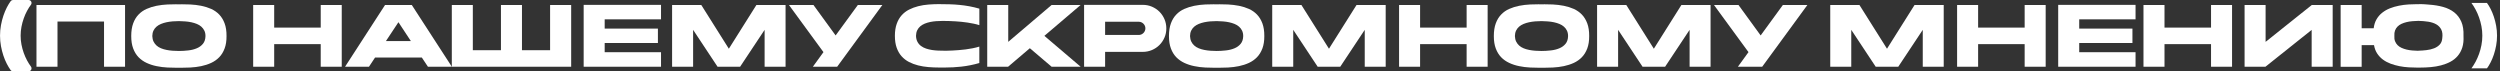
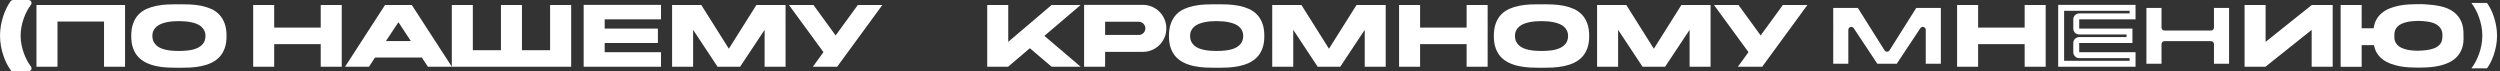
<svg xmlns="http://www.w3.org/2000/svg" id="_Слой_2" data-name="Слой 2" viewBox="0 0 844.49 24.09">
  <rect x="0" y="0" width="844.49" height="24.09" fill="#333333" stroke="none" />
  <defs>
    <style> .cls-1, .cls-2 { fill: #fff; } .cls-2 { stroke: #fff; stroke-linecap: round; stroke-linejoin: round; stroke-width: 2px; } </style>
  </defs>
  <g id="_3_слайд" data-name="3 слайд">
    <g>
      <path class="cls-2" d="M9.65,1c-.49.65-.95,1.39-1.4,2.22-.45.82-.84,1.71-1.17,2.66-.34.95-.61,1.94-.81,2.98-.2,1.04-.3,2.1-.3,3.19s.1,2.14.3,3.19c.2,1.04.47,2.04.81,2.98.34.94.73,1.83,1.17,2.65.44.83.91,1.56,1.4,2.22h-5.25c-.4-.56-.81-1.23-1.22-2.02-.41-.79-.77-1.66-1.09-2.62s-.58-1.98-.78-3.06c-.2-1.09-.3-2.2-.3-3.34s.1-2.27.3-3.35c.2-1.09.46-2.11.78-3.06s.69-1.83,1.09-2.62c.41-.79.82-1.47,1.22-2.01h5.25Z" />
      <g>
        <path class="cls-1" d="M36.14,21.54V7.27c0-.55-.45-1-1-1h-15.72c-.55,0-1,.45-1,1v14.27h-5.1V2.68h27.92v18.86h-5.1Z" />
        <path class="cls-1" d="M40.24,3.68v16.86h-3.1V7.27c0-1.1-.9-2-2-2h-15.72c-1.1,0-2,.9-2,2v13.27h-3.1V3.68h25.92M42.24,1.68H12.32v20.86h7.1V7.27h15.72v15.27h7.1V1.68h0Z" />
      </g>
      <g>
        <path class="cls-1" d="M60.45,21.88c-.36,0-.69,0-1.01,0-.91,0-1.84-.02-2.78-.07-1.24-.06-2.45-.22-3.57-.45-1.11-.23-2.16-.58-3.13-1.02-.92-.43-1.74-1-2.43-1.71-.68-.69-1.22-1.57-1.6-2.61-.4-1.06-.6-2.35-.6-3.85s.2-2.87.6-3.94c.39-1.05.93-1.93,1.6-2.63.68-.71,1.49-1.27,2.41-1.68.96-.43,2.02-.76,3.14-.98,1.14-.23,2.34-.37,3.58-.43.91-.04,1.81-.06,2.7-.06.36,0,.71,0,1.06,0,.39,0,.75,0,1.11,0,.9,0,1.8.02,2.7.06,1.23.06,2.43.2,3.57.43,1.12.22,2.17.55,3.14.98.92.41,1.73.97,2.41,1.67.67.7,1.21,1.59,1.61,2.64.4,1.07.6,2.39.59,3.93.01,1.51-.19,2.8-.58,3.85-.39,1.04-.93,1.92-1.61,2.61-.68.7-1.5,1.28-2.42,1.7-.97.45-2.03.79-3.14,1.02-1.13.24-2.33.39-3.57.45-.93.05-1.87.07-2.78.07-.33,0-.66,0-.98,0ZM60.24,18.21c.06.01.13.02.19.02s.13,0,.2-.02c1.03,0,2.07-.07,3.1-.19,1.15-.13,2.21-.4,3.14-.79,1-.42,1.84-1.03,2.48-1.81.68-.83,1.04-1.92,1.07-3.22,0-.87-.16-1.64-.48-2.29-.31-.64-.74-1.2-1.26-1.66-.51-.44-1.11-.81-1.79-1.09-.64-.26-1.32-.47-2.04-.62-.71-.15-1.45-.26-2.21-.31-.74-.05-1.47-.09-2.19-.1h0c-.75,0-1.49.03-2.22.09-.75.06-1.49.17-2.19.32-.71.15-1.39.36-2.03.62-.68.28-1.29.65-1.8,1.09-.54.46-.96,1.02-1.27,1.67-.31.65-.48,1.41-.49,2.25.03.9.2,1.66.52,2.31.31.65.74,1.21,1.27,1.67.51.44,1.1.81,1.78,1.09.64.26,1.33.47,2.05.61.7.14,1.43.24,2.18.29.66.05,1.34.08,2,.08Z" />
        <path class="cls-1" d="M61.52,3.45c.88,0,1.77.02,2.65.06,1.18.06,2.34.19,3.42.41,1.05.21,2.03.52,2.94.92.81.36,1.5.84,2.09,1.45.58.6,1.05,1.37,1.39,2.3.36.95.53,2.15.52,3.6,0,1.37-.17,2.54-.52,3.48-.34.91-.81,1.68-1.39,2.27-.6.61-1.31,1.12-2.12,1.49-.91.42-1.89.74-2.93.95-1.08.23-2.23.37-3.41.43-.92.05-1.84.07-2.73.07-.32,0-.64,0-.96,0-.01,0-.02,0-.04,0s-.02,0-.04,0c-.32,0-.64,0-.96,0-.89,0-1.81-.02-2.73-.07-1.19-.06-2.34-.21-3.42-.43-1.04-.22-2.02-.54-2.91-.95-.81-.38-1.53-.88-2.13-1.5-.58-.59-1.04-1.35-1.38-2.26-.35-.94-.53-2.12-.53-3.5s.18-2.64.53-3.6c.34-.92.81-1.69,1.39-2.28.6-.62,1.29-1.1,2.1-1.46.9-.4,1.88-.71,2.92-.92,1.09-.22,2.24-.35,3.43-.41.89-.04,1.78-.06,2.65-.06.35,0,.7,0,1.05,0,.01,0,.02,0,.04,0s.02,0,.04,0c.35,0,.7,0,1.05,0M60.15,19.21c.09.01.19.02.28.02s.19,0,.28-.02c1.04-.01,2.09-.08,3.13-.2,1.24-.15,2.39-.44,3.41-.86,1.16-.48,2.12-1.19,2.87-2.1.83-1.01,1.26-2.3,1.3-3.87,0-1.01-.2-1.92-.59-2.71-.37-.76-.88-1.42-1.5-1.97-.59-.52-1.29-.94-2.08-1.27-.69-.28-1.43-.51-2.21-.67-.75-.16-1.54-.27-2.34-.33-.76-.06-1.52-.09-2.27-.1-.76,0-1.53.03-2.29.1-.79.06-1.58.18-2.32.34-.76.17-1.5.39-2.2.67-.78.32-1.48.74-2.07,1.25-.64.55-1.15,1.23-1.52,2-.37.78-.57,1.68-.59,2.66,0,.03,0,.07,0,.1.03.99.24,1.89.62,2.66.37.77.88,1.44,1.51,1.99.59.51,1.28.94,2.06,1.26.7.29,1.45.51,2.23.66.74.15,1.51.25,2.3.31.66.05,1.33.08,1.99.08M61.52,1.45c-.36,0-.73,0-1.09.01-.36,0-.72-.01-1.08-.01-.91,0-1.82.02-2.74.06-1.29.06-2.54.21-3.73.45-1.19.24-2.31.59-3.35,1.05s-1.95,1.09-2.72,1.9c-.78.8-1.39,1.79-1.82,2.98-.44,1.19-.66,2.62-.66,4.29s.22,3.03.66,4.2c.44,1.18,1.05,2.16,1.82,2.96.78.79,1.68,1.43,2.72,1.91s2.15.85,3.35,1.09c1.19.25,2.44.41,3.73.47.95.05,1.9.07,2.83.07.33,0,.66,0,.99,0,.33,0,.67,0,1,0,.94,0,1.88-.02,2.83-.07,1.29-.07,2.53-.22,3.72-.47,1.19-.25,2.31-.61,3.35-1.09,1.04-.48,1.95-1.12,2.72-1.91.77-.79,1.38-1.78,1.82-2.96.45-1.17.66-2.57.65-4.2.01-1.67-.2-3.1-.65-4.29-.44-1.19-1.05-2.18-1.82-2.98-.77-.8-1.68-1.43-2.72-1.9-1.04-.46-2.16-.81-3.35-1.05-1.19-.24-2.43-.38-3.72-.45-.92-.04-1.84-.06-2.75-.06h0ZM60.43,17.22c-.7,0-1.41-.03-2.12-.08-.71-.05-1.4-.15-2.06-.28-.66-.13-1.28-.31-1.86-.55-.58-.24-1.08-.54-1.5-.92s-.77-.83-1.02-1.35c-.26-.53-.39-1.15-.42-1.86.01-.7.14-1.31.39-1.83.25-.52.59-.97,1.02-1.34s.94-.68,1.52-.92c.58-.24,1.2-.43,1.86-.57.66-.14,1.35-.24,2.06-.3.72-.06,1.43-.09,2.13-.09.7.01,1.41.04,2.13.1.72.05,1.41.15,2.07.29.66.14,1.29.33,1.87.57.58.24,1.09.54,1.51.92s.77.82,1.02,1.34c.26.52.38,1.13.38,1.83-.02,1.08-.31,1.95-.85,2.61-.54.66-1.24,1.17-2.09,1.52-.85.36-1.81.6-2.87.72-1.06.12-2.12.19-3.18.19h0ZM60.43,17.23s-.02,0-.02,0,0,0,.02,0,.02,0,.03,0,0,0-.03,0h0Z" />
      </g>
      <g>
        <path class="cls-1" d="M109.33,21.54v-6.64c0-.55-.45-1-1-1h-15.72c-.55,0-1,.45-1,1v6.64h-5.1V2.68h5.1v6.64c0,.55.45,1,1,1h15.72c.55,0,1-.45,1-1V2.68h5.1v18.86h-5.1Z" />
        <path class="cls-1" d="M113.44,3.68v16.86h-3.1v-5.64c0-1.1-.9-2-2-2h-15.72c-1.1,0-2,.9-2,2v5.64h-3.1V3.68h3.1v5.64c0,1.1.9,2,2,2h15.72c1.1,0,2-.9,2-2V3.68h3.1M115.44,1.68h-7.1v7.64h-15.72V1.68h-7.1v20.86h7.1v-7.64h15.72v7.64h7.1V1.68h0Z" />
      </g>
      <g>
        <path class="cls-1" d="M145.08,21.54l-1.75-2.65c-.19-.28-.5-.45-.83-.45h-15.81c-.34,0-.65.17-.83.45l-1.75,2.65h-5.71l12.22-18.86h7.94l12.23,18.86h-5.7ZM134.59,6.5c-.34,0-.65.17-.83.45l-4.22,6.37c-.2.31-.22.7-.05,1.03.17.32.51.53.88.53h8.42c.37,0,.71-.2.88-.53.17-.32.16-.72-.05-1.03l-4.2-6.37c-.19-.28-.5-.45-.83-.45h0Z" />
        <path class="cls-1" d="M138.01,3.68l10.93,16.86h-3.33l-1.45-2.2c-.37-.56-1-.9-1.67-.9h-15.81c-.67,0-1.3.34-1.67.9l-1.45,2.2h-3.33l10.92-16.86h6.85M130.37,15.87h8.42c.74,0,1.41-.4,1.76-1.05.35-.65.31-1.43-.09-2.05l-4.2-6.37c-.37-.56-1-.9-1.67-.9h0c-.67,0-1.3.34-1.67.9l-4.22,6.37c-.41.61-.44,1.4-.09,2.05s1.03,1.05,1.76,1.05M139.09,1.68h-9.02l-13.51,20.86h8.08l2.05-3.1h15.81l2.05,3.1h8.08l-13.53-20.86h0ZM130.37,13.87l4.22-6.37,4.2,6.37h-8.42Z" />
      </g>
      <g>
        <path class="cls-1" d="M153.6,21.54V2.68h5.1v14.27c0,.55.45,1,1,1h9.5c.55,0,1-.45,1-1V2.68h5.1v14.27c0,.55.45,1,1,1h9.5c.55,0,1-.45,1-1V2.68h5.1v18.86h-38.32Z" />
        <path class="cls-1" d="M190.92,3.68v16.86h-36.32V3.68h3.1v13.27c0,1.1.9,2,2,2h9.5c1.1,0,2-.9,2-2V3.68h3.1v13.27c0,1.1.9,2,2,2h9.5c1.1,0,2-.9,2-2V3.68h3.1M192.92,1.68h-7.1v15.27h-9.5V1.68h-7.1v15.27h-9.5V1.68h-7.1v20.86h40.32V1.68h0Z" />
      </g>
      <g>
        <path class="cls-1" d="M198.16,21.54V2.64h24.13v2.89h-18.03c-.55,0-1,.45-1,1v3.12c0,.55.45,1,1,1h16.98v2.88h-16.98c-.55,0-1,.45-1,1v3.11c0,.55.45,1,1,1h18.03v2.9h-24.13Z" />
        <path class="cls-1" d="M221.29,3.64v.89h-17.03c-1.1,0-2,.9-2,2v3.12c0,1.1.9,2,2,2h15.98v.88h-15.98c-1.1,0-2,.9-2,2v3.11c0,1.1.9,2,2,2h17.03v.9h-22.13V3.64h22.13M223.29,1.64h-26.13v20.9h26.13v-4.9h-19.03v-3.11h17.98v-4.88h-17.98v-3.12h19.03V1.64h0Z" />
      </g>
      <g>
        <path class="cls-1" d="M259.28,21.54v-11.46c0-.44-.29-.83-.71-.96-.1-.03-.19-.04-.29-.04-.33,0-.64.16-.83.45l-7.97,12.01h-6.56l-7.96-12.01c-.19-.29-.5-.45-.83-.45-.1,0-.19.01-.29.04-.42.13-.71.52-.71.96v11.46h-5.1V2.68h8.31l9.02,14.31c.18.29.5.47.85.47s.66-.18.85-.47l9.01-14.31h8.31v18.86h-5.08Z" />
        <path class="cls-1" d="M263.37,3.68v16.86h-3.08v-10.46c0-.88-.58-1.66-1.42-1.91-.19-.06-.39-.09-.58-.09-.66,0-1.29.33-1.67.89l-7.68,11.57h-5.48l-7.66-11.56c-.38-.57-1.01-.9-1.67-.9-.19,0-.39.03-.58.09-.84.25-1.42,1.03-1.42,1.92v10.46h-3.1V3.68h6.76l8.72,13.84c.37.58,1.01.93,1.69.93s1.33-.35,1.69-.93l8.72-13.84h6.76M265.37,1.68h-9.86l-9.31,14.78-9.31-14.78h-9.86v20.86h7.1v-12.46l8.24,12.44-.02.02h7.69l-.02-.02,8.26-12.44v12.46h7.08V1.68h0Z" />
      </g>
      <g>
        <path class="cls-1" d="M276.55,21.54l2.43-3.34c.25-.35.25-.83,0-1.18l-10.5-14.34h5.8l7.19,9.88c.19.26.49.41.81.41h0c.32,0,.62-.15.81-.41l7.21-9.88h5.8l-13.81,18.86h-5.74Z" />
        <path class="cls-1" d="M294.12,3.68l-12.34,16.86h-3.27l1.27-1.76c.51-.7.51-1.65,0-2.36l-9.33-12.75h3.32l6.89,9.47c.38.52.98.82,1.62.82h0c.64,0,1.24-.3,1.62-.82l6.91-9.47h3.32M298.06,1.68h-8.28l-7.51,10.29-7.49-10.29h-8.28l11.66,15.93-3.58,4.93h8.21l15.27-20.86h0Z" />
      </g>
      <g>
-         <path class="cls-1" d="M317.23,21.82c-1.18,0-2.38-.05-3.55-.15-1.15-.1-2.27-.28-3.31-.54-1.02-.26-1.99-.62-2.88-1.08-.84-.43-1.58-1.01-2.2-1.71-.62-.69-1.11-1.55-1.46-2.55-.36-1.01-.54-2.25-.54-3.67s.18-2.69.55-3.71c.36-1.01.85-1.87,1.47-2.56.62-.7,1.37-1.27,2.22-1.7.9-.46,1.88-.82,2.9-1.08,1.05-.26,2.17-.44,3.33-.53,1.2-.09,2.4-.14,3.57-.14s2.3.02,3.41.05c1.09.03,2.19.1,3.27.21,1.07.1,2.16.26,3.23.45.84.15,1.69.35,2.56.58v3.5c-.24-.06-.48-.11-.72-.16-.7-.15-1.41-.27-2.12-.38-.71-.1-1.41-.19-2.12-.26-.7-.07-1.38-.13-2.02-.16-1.47-.1-2.97-.14-4.45-.14-.73,0-1.46.03-2.19.08-.74.05-1.48.16-2.18.3-.72.15-1.4.36-2.03.62-.67.27-1.27.63-1.78,1.07-.54.46-.97,1.02-1.29,1.67-.32.66-.49,1.43-.5,2.28.03,1,.23,1.83.61,2.52.37.68.87,1.26,1.48,1.72.58.43,1.25.78,1.99,1.03.69.23,1.42.41,2.16.52.72.11,1.46.18,2.18.21.7.03,1.36.05,1.96.05.28,0,.67,0,1.19,0,.52,0,1.12-.03,1.79-.06.66-.04,1.38-.08,2.16-.14.78-.06,1.58-.14,2.4-.25.82-.1,1.65-.24,2.46-.4.35-.07.69-.15,1.02-.23v3.48c-1.7.46-3.45.79-5.22.98-1.76.2-3.56.29-5.35.29-.28,0-.85,0-.85,0-.23,0-.42,0-.62.01-.17,0-.36,0-.55,0Z" />
-         <path class="cls-1" d="M317.34,3.39c1.13,0,2.27.02,3.38.05,1.07.03,2.15.1,3.21.2,1.04.1,2.1.25,3.14.44.57.1,1.15.23,1.74.37v1.48c-.56-.11-1.13-.21-1.69-.29-.72-.11-1.45-.2-2.15-.27-.7-.07-1.4-.13-2.06-.17-1.5-.1-3.02-.15-4.53-.15-.75,0-1.51.03-2.27.09-.79.06-1.57.17-2.31.32-.78.16-1.52.39-2.2.67-.77.31-1.46.73-2.05,1.23-.65.55-1.16,1.22-1.54,2-.38.79-.58,1.7-.6,2.7,0,.03,0,.06,0,.09.03,1.11.28,2.09.73,2.92.44.81,1.03,1.5,1.76,2.04.67.5,1.43.9,2.28,1.18.74.25,1.53.44,2.32.56.76.12,1.53.19,2.28.23.71.03,1.38.05,2.01.05.28,0,.68,0,1.2,0,.54,0,1.16-.03,1.84-.07.67-.04,1.4-.08,2.18-.14.77-.06,1.59-.14,2.45-.25.78-.1,1.57-.23,2.35-.38v1.46c-1.42.35-2.87.6-4.33.77-1.72.19-3.49.29-5.24.29-.27,0-.55,0-.86,0-.22,0-.44,0-.64.01-.16,0-.34,0-.51,0-1.15,0-2.32-.05-3.46-.14-1.1-.09-2.16-.27-3.15-.52-.95-.24-1.84-.57-2.66-.99-.74-.38-1.37-.87-1.91-1.48-.53-.6-.96-1.34-1.26-2.22-.32-.91-.48-2.03-.48-3.36s.16-2.45.49-3.36c.31-.88.74-1.64,1.28-2.23.54-.61,1.17-1.1,1.92-1.48.83-.42,1.74-.76,2.69-1,1-.25,2.06-.42,3.17-.51,1.17-.09,2.35-.14,3.49-.14M317.34,1.39c-1.21,0-2.43.05-3.65.14s-2.39.28-3.5.56c-1.11.28-2.15.67-3.12,1.16-.97.49-1.8,1.14-2.51,1.93-.71.79-1.26,1.76-1.66,2.89-.4,1.13-.61,2.48-.61,4.03v.02c0,1.54.2,2.88.6,4,.4,1.13.95,2.09,1.66,2.88.71.79,1.54,1.44,2.49,1.93.96.49,1.98.88,3.09,1.16,1.1.28,2.26.47,3.47.57,1.21.1,2.42.15,3.63.15.2,0,.39,0,.58,0,.18,0,.38,0,.58,0,.29,0,.57,0,.86,0,1.84,0,3.66-.1,5.46-.3,2.08-.23,4.11-.64,6.1-1.22v-5.55c-.69.21-1.43.4-2.22.56-.79.16-1.58.29-2.39.39-.8.1-1.58.18-2.35.24-.77.06-1.48.11-2.14.14-.66.04-1.24.06-1.75.06-.51,0-.9,0-1.17,0-.59,0-1.23-.01-1.92-.04-.69-.03-1.38-.1-2.06-.2-.69-.11-1.35-.27-1.99-.48-.64-.21-1.21-.51-1.71-.88-.5-.37-.9-.84-1.2-1.4-.3-.56-.47-1.23-.49-2.03.01-.71.15-1.33.4-1.86.26-.53.6-.98,1.03-1.34.43-.37.94-.67,1.51-.91.58-.24,1.19-.42,1.85-.56.66-.14,1.34-.23,2.06-.28.71-.05,1.42-.08,2.12-.08,1.46,0,2.93.05,4.4.14.63.04,1.29.09,1.98.16.69.07,1.38.16,2.07.26.69.1,1.38.22,2.06.37.68.14,1.32.31,1.92.5V2.92c-1.15-.33-2.28-.6-3.38-.8-1.1-.2-2.21-.36-3.31-.46-1.1-.11-2.22-.18-3.34-.21-1.12-.04-2.27-.05-3.44-.05h0Z" />
-       </g>
+         </g>
      <g>
        <path class="cls-1" d="M355.6,21.54l-7.07-6.01c-.19-.16-.42-.24-.65-.24s-.46.08-.65.24l-7.07,6.01h-5.68V2.68h5.1v11.46c0,.39.23.74.58.91.13.06.28.09.42.09.23,0,.46-.08.65-.24l14.37-12.22h6.72l-10.18,8.67c-.22.19-.35.47-.35.76s.13.57.35.76l10.18,8.67h-6.72Z" />
        <path class="cls-1" d="M359.61,3.68l-8.11,6.91c-.45.38-.7.94-.7,1.52,0,.59.26,1.14.7,1.52l8.11,6.91h-3.64l-6.79-5.77c-.37-.32-.83-.48-1.3-.48s-.92.16-1.3.48l-6.79,5.77h-4.31V3.68h3.1v10.46c0,.78.45,1.49,1.16,1.82.27.12.55.18.84.18.47,0,.93-.16,1.3-.48l14.09-11.98h3.64M365.04,1.68h-9.81l-14.65,12.46V1.68h-7.1v20.86h7.05l7.35-6.25,7.35,6.25h9.81l-12.25-10.43,12.25-10.43h0Z" />
      </g>
      <g>
        <path class="cls-1" d="M367.2,21.54V2.64h18.85c.95,0,1.86.18,2.69.54.85.36,1.59.86,2.22,1.49s1.12,1.37,1.49,2.21c.36.84.54,1.74.54,2.69s-.18,1.87-.54,2.7c-.36.84-.86,1.58-1.49,2.21s-1.37,1.13-2.21,1.49c-.84.36-1.75.54-2.69.54h-12.74c-.55,0-1,.45-1,1v4.02h-5.1ZM373.3,6.35c-.55,0-1,.45-1,1v4.47c0,.55.45,1,1,1h11.39c.45,0,.88-.09,1.27-.26.38-.17.71-.4,1-.68.29-.29.52-.64.69-1.02.17-.4.26-.83.26-1.27s-.09-.87-.26-1.27c-.17-.38-.4-.72-.69-1.01-.29-.29-.63-.52-1-.69-.39-.18-.82-.26-1.27-.26h-11.39Z" />
        <path class="cls-1" d="M386.05,3.64c.82,0,1.58.15,2.3.46.74.32,1.36.74,1.9,1.28.54.54.96,1.16,1.28,1.9.31.72.46,1.47.46,2.3s-.15,1.59-.46,2.3c-.32.73-.74,1.36-1.28,1.9-.54.54-1.16.96-1.9,1.28-.72.31-1.47.46-2.3.46h-12.74c-1.1,0-2,.9-2,2v3.02h-3.1V3.64h17.85M373.3,13.82h11.39c.59,0,1.15-.12,1.68-.35.48-.22.92-.51,1.3-.89.38-.38.68-.82.9-1.33.23-.52.34-1.08.34-1.66s-.12-1.14-.35-1.68c-.22-.49-.52-.93-.9-1.31-.38-.37-.81-.67-1.3-.89-.52-.23-1.09-.35-1.68-.35h-11.39c-1.1,0-2,.9-2,2v4.47c0,1.1.9,2,2,2M386.05,1.64h-19.85v20.9h7.1v-5.02h12.74c1.09,0,2.12-.21,3.09-.62.97-.42,1.81-.98,2.53-1.7.72-.72,1.28-1.56,1.7-2.52.42-.96.62-1.99.62-3.1s-.21-2.12-.62-3.09c-.42-.97-.98-1.81-1.7-2.53-.72-.72-1.56-1.28-2.53-1.7-.97-.42-2-.62-3.09-.62h0ZM373.3,11.82v-4.47h11.39c.31,0,.6.06.86.18.27.12.5.28.7.48.2.2.36.44.48.7.12.27.18.55.18.86s-.06.6-.18.87c-.12.27-.28.51-.48.71-.2.2-.44.36-.7.48-.27.12-.55.18-.86.18h-11.39Z" />
      </g>
      <g>
        <path class="cls-1" d="M410.99,21.88c-.36,0-.69,0-1.01,0-.91,0-1.85-.02-2.78-.07-1.24-.06-2.45-.22-3.57-.45-1.11-.23-2.17-.58-3.13-1.02-.92-.43-1.74-1-2.43-1.71-.67-.69-1.21-1.57-1.6-2.61-.39-1.05-.59-2.35-.59-3.85s.2-2.87.6-3.94c.39-1.05.93-1.94,1.6-2.63.68-.7,1.5-1.27,2.41-1.68.96-.43,2.02-.76,3.14-.98,1.14-.23,2.34-.37,3.58-.43.91-.04,1.81-.06,2.7-.06.36,0,.71,0,1.06,0,.39,0,.75,0,1.11,0,.9,0,1.8.02,2.7.06,1.23.06,2.43.2,3.57.43,1.12.22,2.17.55,3.14.98.92.41,1.73.97,2.41,1.67.67.7,1.21,1.59,1.61,2.64.4,1.07.6,2.39.59,3.93.01,1.51-.19,2.8-.58,3.85-.39,1.04-.93,1.92-1.61,2.61-.68.7-1.5,1.28-2.42,1.7-.97.45-2.03.79-3.14,1.02-1.13.24-2.33.39-3.57.45-.93.05-1.87.07-2.78.07-.33,0-.66,0-.98,0ZM410.78,18.21c.06.01.13.02.19.02s.13,0,.2-.02c1.03,0,2.07-.07,3.1-.19,1.15-.14,2.21-.4,3.14-.79,1-.42,1.84-1.03,2.48-1.81.68-.83,1.04-1.92,1.07-3.22,0-.87-.16-1.64-.48-2.29-.31-.64-.74-1.2-1.26-1.66-.5-.44-1.11-.81-1.79-1.09-.64-.26-1.33-.47-2.04-.62-.71-.15-1.46-.26-2.21-.31-.74-.05-1.47-.09-2.18-.1h0c-.75,0-1.49.03-2.22.09-.75.06-1.49.17-2.19.32-.71.15-1.39.36-2.03.62-.68.28-1.29.65-1.8,1.09-.54.46-.96,1.03-1.27,1.67-.31.65-.47,1.4-.49,2.25.03.9.2,1.66.52,2.31.31.65.74,1.21,1.26,1.67.5.44,1.1.81,1.78,1.09.64.26,1.33.47,2.05.61.7.14,1.43.24,2.18.29.66.05,1.33.08,2,.08Z" />
        <path class="cls-1" d="M412.06,3.45c.88,0,1.77.02,2.65.06,1.18.06,2.34.19,3.42.41,1.05.21,2.03.52,2.94.92.81.36,1.5.84,2.09,1.45.58.6,1.05,1.37,1.39,2.29.36.95.53,2.16.52,3.6,0,1.37-.17,2.54-.52,3.48-.35.91-.81,1.68-1.39,2.27-.6.61-1.31,1.12-2.12,1.49-.91.42-1.89.74-2.93.95-1.08.23-2.23.37-3.41.43-.92.05-1.84.07-2.73.07-.32,0-.64,0-.96,0-.01,0-.02,0-.04,0s-.03,0-.04,0c-.32,0-.64,0-.96,0-.89,0-1.81-.02-2.73-.07-1.19-.06-2.34-.21-3.42-.43-1.04-.22-2.02-.54-2.91-.95-.81-.38-1.53-.88-2.13-1.5-.59-.6-1.04-1.34-1.38-2.26-.35-.94-.53-2.12-.53-3.5s.18-2.64.53-3.6c.34-.92.81-1.69,1.38-2.28.6-.62,1.29-1.1,2.1-1.46.89-.4,1.88-.71,2.92-.92,1.09-.22,2.24-.35,3.43-.41.89-.04,1.78-.06,2.65-.06.35,0,.7,0,1.05,0,.01,0,.02,0,.04,0s.02,0,.04,0c.35,0,.7,0,1.05,0M410.69,19.21c.09.01.19.02.28.02s.19,0,.28-.02c1.04-.01,2.09-.08,3.13-.2,1.24-.15,2.39-.44,3.41-.86,1.16-.48,2.12-1.19,2.87-2.1.83-1.01,1.26-2.3,1.3-3.87,0-1-.2-1.92-.59-2.71-.37-.76-.88-1.43-1.5-1.97-.59-.52-1.29-.94-2.08-1.27-.69-.28-1.43-.51-2.21-.67-.75-.16-1.54-.27-2.34-.33-.76-.06-1.52-.09-2.27-.1-.76,0-1.53.03-2.29.1-.79.06-1.58.18-2.32.34-.77.17-1.5.39-2.2.67-.78.32-1.48.74-2.07,1.25-.64.55-1.15,1.23-1.52,1.99-.37.78-.57,1.68-.59,2.66,0,.03,0,.07,0,.1.03.99.24,1.89.62,2.66.37.77.88,1.44,1.51,1.99.59.51,1.28.94,2.06,1.26.7.29,1.45.51,2.23.66.74.15,1.51.25,2.3.31.66.05,1.33.08,1.99.08M412.06,1.45c-.36,0-.73,0-1.09.01-.36,0-.72-.01-1.08-.01-.91,0-1.82.02-2.74.06-1.29.06-2.54.21-3.73.45-1.19.24-2.31.59-3.35,1.05-1.04.46-1.95,1.09-2.72,1.9-.78.8-1.38,1.79-1.82,2.98-.44,1.19-.66,2.62-.66,4.29s.22,3.03.66,4.2c.44,1.18,1.05,2.16,1.82,2.96.78.79,1.69,1.43,2.72,1.91,1.04.48,2.15.85,3.35,1.09,1.19.25,2.44.41,3.73.47.95.05,1.9.07,2.83.07.33,0,.66,0,.99,0,.33,0,.67,0,1,0,.94,0,1.89-.02,2.83-.07,1.29-.07,2.53-.22,3.72-.47,1.19-.25,2.31-.61,3.36-1.09,1.04-.48,1.95-1.12,2.72-1.91s1.38-1.78,1.83-2.96c.44-1.17.66-2.57.65-4.2.01-1.67-.21-3.1-.65-4.29-.45-1.19-1.05-2.18-1.83-2.98-.77-.8-1.68-1.43-2.72-1.9-1.04-.46-2.16-.81-3.36-1.05-1.19-.24-2.43-.38-3.72-.45-.92-.04-1.83-.06-2.75-.06h0ZM410.97,17.22c-.7,0-1.41-.03-2.12-.08-.71-.05-1.4-.15-2.06-.28-.67-.13-1.29-.31-1.86-.55-.58-.24-1.08-.54-1.5-.92-.43-.37-.77-.83-1.02-1.35-.26-.53-.39-1.15-.42-1.86.01-.7.14-1.31.39-1.83.25-.52.59-.97,1.02-1.34.43-.37.94-.68,1.52-.92.58-.24,1.2-.43,1.86-.57.66-.14,1.35-.24,2.06-.3.72-.06,1.43-.09,2.13-.09.7.01,1.41.04,2.13.1.72.05,1.41.15,2.07.29.66.14,1.29.33,1.87.57.58.24,1.09.54,1.51.92.43.37.77.82,1.02,1.34.25.52.38,1.13.38,1.83-.02,1.08-.31,1.95-.85,2.61-.54.66-1.24,1.17-2.09,1.52-.85.36-1.81.6-2.88.72-1.06.12-2.12.19-3.18.19h0ZM410.97,17.23s-.02,0-.02,0,0,0,.02,0,.02,0,.03,0c0,0,0,0-.03,0h0Z" />
      </g>
      <g>
        <path class="cls-1" d="M462.01,21.54v-11.46c0-.44-.29-.83-.71-.96-.1-.03-.19-.04-.29-.04-.33,0-.64.16-.83.45l-7.97,12.01h-6.56l-7.96-12.01c-.19-.28-.5-.45-.83-.45-.1,0-.19.01-.29.04-.42.13-.71.52-.71.96v11.46h-5.1V2.68h8.31l9.01,14.31c.18.29.5.47.85.47s.66-.18.85-.47l9.02-14.31h8.31v18.86h-5.08Z" />
        <path class="cls-1" d="M466.09,3.68v16.86h-3.08v-10.46c0-.88-.58-1.66-1.42-1.91-.19-.06-.39-.09-.58-.09-.66,0-1.29.33-1.67.89l-7.68,11.57h-5.48l-7.66-11.56c-.38-.57-1.01-.9-1.67-.9-.19,0-.39.03-.58.09-.84.25-1.42,1.03-1.42,1.92v10.46h-3.1V3.68h6.76l8.72,13.84c.37.58,1.01.93,1.69.93.69,0,1.33-.35,1.69-.93l8.72-13.84h6.76M468.09,1.68h-9.86l-9.31,14.78-9.31-14.78h-9.86v20.86h7.1v-12.46l8.24,12.44-.02.02h7.69l-.02-.02,8.26-12.44v12.46h7.08V1.68h0Z" />
      </g>
      <g>
        <path class="cls-1" d="M496.41,21.54v-6.64c0-.55-.45-1-1-1h-15.72c-.55,0-1,.45-1,1v6.64h-5.1V2.68h5.1v6.64c0,.55.45,1,1,1h15.72c.55,0,1-.45,1-1V2.68h5.1v18.86h-5.1Z" />
        <path class="cls-1" d="M500.52,3.68v16.86h-3.1v-5.64c0-1.1-.9-2-2-2h-15.72c-1.1,0-2,.9-2,2v5.64h-3.1V3.68h3.1v5.64c0,1.1.9,2,2,2h15.72c1.1,0,2-.9,2-2V3.68h3.1M502.52,1.68h-7.1v7.64h-15.72V1.68h-7.1v20.86h7.1v-7.64h15.72v7.64h7.1V1.68h0Z" />
      </g>
      <g>
        <path class="cls-1" d="M520.73,21.88c-.36,0-.69,0-1.01,0-.91,0-1.85-.02-2.78-.07-1.24-.06-2.45-.22-3.57-.45-1.11-.23-2.17-.58-3.13-1.02-.92-.43-1.74-1-2.43-1.71-.67-.69-1.21-1.57-1.6-2.61-.39-1.05-.59-2.35-.59-3.85s.2-2.87.6-3.94c.39-1.05.93-1.94,1.6-2.63.68-.7,1.5-1.27,2.41-1.68.96-.43,2.02-.76,3.14-.98,1.14-.23,2.34-.37,3.58-.43.91-.04,1.81-.06,2.7-.06.36,0,.71,0,1.06,0,.39,0,.75,0,1.11,0,.9,0,1.8.02,2.7.06,1.23.06,2.43.2,3.57.43,1.12.22,2.17.55,3.14.98.92.41,1.73.97,2.41,1.67.67.7,1.21,1.59,1.61,2.64.4,1.07.6,2.39.59,3.93.01,1.51-.19,2.8-.58,3.85-.39,1.04-.93,1.92-1.61,2.61-.68.7-1.5,1.28-2.42,1.7-.97.45-2.03.79-3.14,1.02-1.13.24-2.33.39-3.57.45-.93.05-1.87.07-2.78.07-.33,0-.66,0-.98,0ZM520.51,18.21c.06.01.13.02.19.02s.13,0,.2-.02c1.03,0,2.07-.07,3.1-.19,1.15-.14,2.21-.4,3.14-.79,1-.42,1.84-1.03,2.48-1.81.68-.83,1.04-1.92,1.07-3.22,0-.87-.16-1.64-.48-2.29-.31-.64-.74-1.2-1.26-1.66-.5-.44-1.11-.81-1.79-1.09-.64-.26-1.33-.47-2.04-.62-.71-.15-1.46-.26-2.21-.31-.74-.05-1.47-.09-2.18-.1h0c-.75,0-1.49.03-2.22.09-.75.06-1.49.17-2.19.32-.71.15-1.39.36-2.03.62-.68.28-1.29.65-1.8,1.09-.54.46-.96,1.03-1.27,1.67-.31.65-.47,1.4-.49,2.25.03.9.2,1.66.52,2.31.31.65.74,1.21,1.26,1.67.5.44,1.1.81,1.78,1.09.64.26,1.33.47,2.05.61.7.14,1.43.24,2.18.29.66.05,1.33.08,2,.08Z" />
        <path class="cls-1" d="M521.8,3.45c.88,0,1.77.02,2.65.06,1.18.06,2.34.19,3.42.41,1.05.21,2.03.52,2.94.92.81.36,1.5.84,2.09,1.45.58.6,1.05,1.37,1.39,2.29.36.95.53,2.16.52,3.6,0,1.37-.17,2.54-.52,3.48-.35.91-.81,1.68-1.39,2.27-.6.61-1.31,1.12-2.12,1.49-.91.42-1.89.74-2.93.95-1.08.23-2.23.37-3.41.43-.92.05-1.84.07-2.73.07-.32,0-.64,0-.96,0-.01,0-.02,0-.04,0s-.03,0-.04,0c-.32,0-.64,0-.96,0-.89,0-1.81-.02-2.73-.07-1.19-.06-2.34-.21-3.42-.43-1.04-.22-2.02-.54-2.91-.95-.81-.38-1.53-.88-2.13-1.5-.59-.6-1.04-1.34-1.38-2.26-.35-.94-.53-2.12-.53-3.5s.18-2.64.53-3.6c.34-.92.81-1.69,1.38-2.28.6-.62,1.29-1.1,2.1-1.46.89-.4,1.88-.71,2.92-.92,1.09-.22,2.24-.35,3.43-.41.89-.04,1.78-.06,2.65-.06.35,0,.7,0,1.05,0,.01,0,.03,0,.04,0s.02,0,.04,0c.35,0,.7,0,1.05,0M520.42,19.21c.09.01.19.02.28.02s.19,0,.28-.02c1.04-.01,2.09-.08,3.13-.2,1.24-.15,2.39-.44,3.41-.86,1.16-.48,2.12-1.19,2.87-2.1.83-1.01,1.26-2.3,1.3-3.87,0-1-.2-1.92-.59-2.71-.37-.76-.88-1.43-1.5-1.97-.59-.52-1.29-.94-2.08-1.27-.69-.28-1.43-.51-2.21-.67-.76-.16-1.54-.27-2.34-.33-.76-.06-1.52-.09-2.27-.1-.76,0-1.53.03-2.29.1-.79.06-1.58.18-2.32.34-.77.17-1.5.39-2.2.67-.78.32-1.48.74-2.07,1.25-.64.55-1.15,1.23-1.52,1.99-.37.78-.57,1.68-.59,2.66,0,.03,0,.07,0,.1.03.99.24,1.89.62,2.66.37.77.88,1.44,1.51,1.99.59.51,1.28.94,2.06,1.26.7.29,1.45.51,2.23.66.74.15,1.51.25,2.3.31.66.05,1.33.08,1.99.08M521.8,1.45c-.36,0-.73,0-1.09.01-.36,0-.72-.01-1.08-.01-.91,0-1.82.02-2.74.06-1.29.06-2.54.21-3.73.45-1.19.24-2.31.59-3.35,1.05s-1.95,1.09-2.72,1.9c-.78.8-1.38,1.79-1.82,2.98-.44,1.19-.66,2.62-.66,4.29s.22,3.03.66,4.2c.44,1.18,1.05,2.16,1.82,2.96s1.69,1.43,2.72,1.91,2.15.85,3.35,1.09c1.19.25,2.44.41,3.73.47.95.05,1.9.07,2.83.07.33,0,.66,0,.99,0,.33,0,.67,0,1,0,.94,0,1.89-.02,2.83-.07,1.29-.07,2.53-.22,3.72-.47,1.19-.25,2.31-.61,3.36-1.09,1.04-.48,1.95-1.12,2.72-1.91s1.38-1.78,1.83-2.96c.44-1.17.66-2.57.65-4.2.01-1.67-.21-3.1-.65-4.29-.45-1.19-1.05-2.18-1.83-2.98-.77-.8-1.68-1.43-2.72-1.9-1.04-.46-2.16-.81-3.36-1.05-1.19-.24-2.43-.38-3.72-.45-.92-.04-1.83-.06-2.75-.06h0ZM520.71,17.22c-.7,0-1.41-.03-2.12-.08s-1.4-.15-2.06-.28c-.67-.13-1.29-.31-1.86-.55-.58-.24-1.08-.54-1.5-.92s-.77-.83-1.02-1.35c-.26-.53-.39-1.15-.42-1.86.01-.7.14-1.31.39-1.83.25-.52.59-.97,1.02-1.34.43-.37.94-.68,1.52-.92.58-.24,1.2-.43,1.86-.57.66-.14,1.35-.24,2.06-.3.72-.06,1.43-.09,2.13-.09.7.01,1.41.04,2.13.1.72.05,1.41.15,2.07.29.66.14,1.29.33,1.87.57.58.24,1.09.54,1.51.92.43.37.77.82,1.02,1.34.25.52.38,1.13.38,1.83-.02,1.08-.31,1.95-.85,2.61s-1.24,1.17-2.09,1.52c-.85.36-1.81.6-2.88.72-1.06.12-2.12.19-3.18.19h0ZM520.71,17.23s-.02,0-.02,0,0,0,.02,0,.02,0,.03,0c0,0,0,0-.03,0h0Z" />
      </g>
      <g>
        <path class="cls-1" d="M571.74,21.54v-11.46c0-.44-.29-.83-.71-.96-.1-.03-.19-.04-.29-.04-.33,0-.64.16-.83.45l-7.97,12.01h-6.56l-7.96-12.01c-.19-.28-.5-.45-.83-.45-.1,0-.19.01-.29.04-.42.13-.71.52-.71.96v11.46h-5.1V2.68h8.31l9.01,14.31c.18.29.5.47.85.47s.66-.18.85-.47l9.02-14.31h8.31v18.86h-5.08Z" />
        <path class="cls-1" d="M575.83,3.68v16.86h-3.08v-10.46c0-.88-.58-1.66-1.42-1.91-.19-.06-.39-.09-.58-.09-.66,0-1.29.33-1.67.89l-7.68,11.57h-5.48l-7.66-11.56c-.38-.57-1.01-.9-1.67-.9-.19,0-.39.03-.58.09-.84.25-1.42,1.03-1.42,1.92v10.46h-3.1V3.68h6.76l8.72,13.84c.37.58,1.01.93,1.69.93s1.33-.35,1.69-.93l8.72-13.84h6.76M577.83,1.68h-9.86l-9.31,14.78-9.31-14.78h-9.86v20.86h7.1v-12.46l8.24,12.44-.02.02h7.69l-.02-.02,8.26-12.44v12.46h7.08V1.68h0Z" />
      </g>
      <g>
        <path class="cls-1" d="M589.01,21.54l2.43-3.34c.25-.35.25-.83,0-1.18l-10.5-14.34h5.8l7.19,9.88c.19.26.49.41.81.41h0c.32,0,.62-.15.81-.41l7.21-9.88h5.8l-13.81,18.86h-5.74Z" />
        <path class="cls-1" d="M606.58,3.68l-12.34,16.86h-3.27l1.27-1.76c.51-.7.51-1.65,0-2.36l-9.33-12.75h3.32l6.9,9.47c.38.52.98.82,1.62.82h0c.64,0,1.24-.3,1.62-.82l6.91-9.47h3.32M610.53,1.68h-8.28l-7.51,10.29-7.49-10.29h-8.28l11.66,15.93-3.58,4.93h8.21l15.27-20.86h0Z" />
      </g>
      <g>
        <path class="cls-1" d="M650.51,21.54v-11.46c0-.44-.29-.83-.71-.96-.1-.03-.19-.04-.29-.04-.33,0-.64.16-.83.45l-7.97,12.01h-6.56l-7.96-12.01c-.19-.28-.5-.45-.83-.45-.1,0-.19.01-.29.04-.42.13-.71.52-.71.96v11.46h-5.1V2.68h8.31l9.01,14.31c.18.29.5.47.85.47s.66-.18.85-.47l9.02-14.31h8.31v18.86h-5.08Z" />
-         <path class="cls-1" d="M654.59,3.68v16.86h-3.08v-10.46c0-.88-.58-1.66-1.42-1.91-.19-.06-.39-.09-.58-.09-.66,0-1.29.33-1.67.89l-7.68,11.57h-5.48l-7.66-11.56c-.38-.57-1.01-.9-1.67-.9-.19,0-.39.03-.58.09-.84.25-1.42,1.03-1.42,1.92v10.46h-3.1V3.68h6.76l8.72,13.84c.37.58,1.01.93,1.69.93s1.33-.35,1.69-.93l8.72-13.84h6.76M656.59,1.68h-9.86l-9.31,14.78-9.31-14.78h-9.86v20.86h7.1v-12.46l8.24,12.44-.02.02h7.69l-.02-.02,8.26-12.44v12.46h7.08V1.68h0Z" />
      </g>
      <g>
        <path class="cls-1" d="M684.92,21.54v-6.64c0-.55-.45-1-1-1h-15.72c-.55,0-1,.45-1,1v6.64h-5.1V2.68h5.1v6.64c0,.55.45,1,1,1h15.72c.55,0,1-.45,1-1V2.68h5.1v18.86h-5.1Z" />
        <path class="cls-1" d="M689.02,3.68v16.86h-3.1v-5.64c0-1.1-.9-2-2-2h-15.72c-1.1,0-2,.9-2,2v5.64h-3.1V3.68h3.1v5.64c0,1.1.9,2,2,2h15.72c1.1,0,2-.9,2-2V3.68h3.1M691.02,1.68h-7.1v7.64h-15.72V1.68h-7.1v20.86h7.1v-7.64h15.72v7.64h7.1V1.68h0Z" />
      </g>
      <g>
-         <path class="cls-1" d="M696.25,21.54V2.64h24.13v2.89h-18.03c-.55,0-1,.45-1,1v3.12c0,.55.45,1,1,1h16.98v2.88h-16.98c-.55,0-1,.45-1,1v3.11c0,.55.45,1,1,1h18.03v2.9h-24.13Z" />
        <path class="cls-1" d="M719.38,3.64v.89h-17.03c-1.1,0-2,.9-2,2v3.12c0,1.1.9,2,2,2h15.98v.88h-15.98c-1.1,0-2,.9-2,2v3.11c0,1.1.9,2,2,2h17.03v.9h-22.13V3.64h22.13M721.38,1.64h-26.13v20.9h26.13v-4.9h-19.03v-3.11h17.98v-4.88h-17.98v-3.12h19.03V1.64h0Z" />
      </g>
      <g>
        <path class="cls-1" d="M747.87,21.54v-6.64c0-.55-.45-1-1-1h-15.72c-.55,0-1,.45-1,1v6.64h-5.1V2.68h5.1v6.64c0,.55.45,1,1,1h15.72c.55,0,1-.45,1-1V2.68h5.1v18.86h-5.1Z" />
-         <path class="cls-1" d="M751.98,3.68v16.86h-3.1v-5.64c0-1.1-.9-2-2-2h-15.72c-1.1,0-2,.9-2,2v5.64h-3.1V3.68h3.1v5.64c0,1.1.9,2,2,2h15.72c1.1,0,2-.9,2-2V3.68h3.1M753.98,1.68h-7.1v7.64h-15.72V1.68h-7.1v20.86h7.1v-7.64h15.72v7.64h7.1V1.68h0Z" />
      </g>
      <g>
        <path class="cls-1" d="M781.87,21.54v-11.44c0-.38-.22-.73-.57-.9-.14-.07-.29-.1-.43-.1-.22,0-.44.07-.62.22l-15.34,12.22h-5.7V2.68h5.1v11.46c0,.38.22.73.57.9.14.07.29.1.43.1.22,0,.44-.07.62-.22l15.34-12.24h5.7v18.86h-5.1Z" />
        <path class="cls-1" d="M785.97,3.68v16.86h-3.1v-10.44c0-.77-.44-1.47-1.13-1.8-.28-.13-.57-.2-.87-.2-.44,0-.89.15-1.25.44l-15.06,12.01h-4.35V3.68h3.1v10.46c0,.77.44,1.47,1.13,1.8.28.13.57.2.87.2.45,0,.89-.15,1.25-.44l15.06-12.02h4.35M787.97,1.68h-7.05l-15.61,12.46V1.68h-7.1v20.86h7.05l15.61-12.44v12.44h7.1V1.68h0Z" />
      </g>
      <g>
        <path class="cls-1" d="M816.41,21.83c-.87,0-1.75-.03-2.64-.08-1.04-.06-2.08-.19-3.07-.38-.98-.19-1.94-.46-2.84-.79-.86-.32-1.65-.74-2.34-1.25-.67-.49-1.24-1.09-1.7-1.79-.45-.68-.76-1.51-.93-2.46-.08-.48-.5-.83-.99-.83h-4.17c-.55,0-1,.45-1,1v6.32h-5.1V2.68h5.1v6.87c0,.55.45,1,1,1h4.06c.51,0,.93-.38.99-.88.12-1.03.41-1.92.84-2.66.44-.75,1-1.39,1.67-1.93.69-.55,1.47-1,2.33-1.34.9-.36,1.87-.64,2.88-.84,1.02-.2,2.08-.34,3.16-.41.93-.06,1.86-.09,2.76-.09h.45c.36,0,.64,0,.87,0h.26c.26,0,.5.02.73.03.22.01.45.03.69.05.26.02.62.05,1.07.09,1.6.11,3.11.36,4.49.74,1.31.36,2.45.91,3.38,1.64.91.71,1.62,1.64,2.11,2.77.5,1.15.72,2.62.66,4.37.08,1.47-.05,2.67-.36,3.67-.31.98-.77,1.82-1.37,2.5-.61.7-1.34,1.28-2.18,1.72-.88.47-1.86.85-2.9,1.12-1.06.28-2.19.47-3.36.57-1.19.1-2.4.16-3.59.16h-.97ZM807.8,12.12c-.05.8.05,1.53.29,2.16.25.64.61,1.2,1.08,1.68s1,.83,1.63,1.12c.58.26,1.21.48,1.88.64.66.16,1.36.27,2.09.34.7.06,1.41.1,2.11.11.99-.02,1.96-.1,2.91-.21,1-.12,1.94-.35,2.78-.67.9-.35,1.67-.85,2.27-1.49.66-.7,1.04-1.61,1.13-2.71.19-1.37.05-2.56-.42-3.5-.47-.94-1.18-1.68-2.1-2.2-.85-.48-1.88-.82-3.05-1.01-1.1-.17-2.27-.27-3.48-.3h-.04c-.7.01-1.41.05-2.11.11-.73.06-1.43.18-2.09.34-.67.16-1.3.38-1.88.64-.63.29-1.18.67-1.64,1.12s-.84,1.04-1.08,1.69c-.24.63-.34,1.36-.29,2.16Z" />
        <path class="cls-1" d="M817.75,3.4c.09,0,.17,0,.24,0,.25,0,.48.01.7.03.21.01.42.03.65.05.26.02.62.05,1.1.09,1.53.11,2.97.35,4.28.71,1.18.33,2.2.82,3.03,1.47.78.61,1.38,1.39,1.81,2.38.44,1.01.63,2.34.57,3.93,0,.06,0,.12,0,.18.07,1.26-.04,2.34-.32,3.22-.27.85-.66,1.57-1.17,2.15-.53.6-1.17,1.11-1.9,1.5-.81.43-1.71.78-2.68,1.03-1.01.26-2.08.44-3.2.54-1.16.1-2.34.15-3.5.15h-.5c-.15,0-.31,0-.46,0-.85,0-1.71-.03-2.58-.08-1-.06-1.99-.18-2.94-.37-.93-.18-1.83-.43-2.68-.75-.77-.29-1.48-.66-2.09-1.12-.58-.43-1.06-.93-1.46-1.54-.37-.57-.63-1.26-.78-2.08-.17-.96-1-1.66-1.97-1.66h-4.17c-1.1,0-2,.9-2,2v5.32h-3.1V3.68h3.1v5.87c0,1.1.9,2,2,2h4.06c1.01,0,1.86-.76,1.99-1.76.11-.89.35-1.66.71-2.27.38-.65.85-1.19,1.43-1.65.61-.49,1.31-.89,2.08-1.19.84-.33,1.75-.6,2.71-.79.98-.19,2-.33,3.03-.39.92-.06,1.82-.09,2.7-.09h.44s.01,0,.02,0c.02,0,.03,0,.05,0,.32,0,.59-.01.81-.01M806.8,12.13c-.05.92.07,1.77.36,2.52.3.77.74,1.45,1.31,2.02.54.54,1.19.98,1.93,1.32.63.29,1.32.52,2.06.7.7.17,1.46.29,2.24.36.72.06,1.45.1,2.18.11.01,0,.02,0,.03,0,.02,0,.03,0,.05,0,.98-.02,1.98-.1,2.97-.22,1.09-.13,2.1-.38,3.02-.74,1.04-.4,1.93-.99,2.64-1.74.81-.86,1.28-1.95,1.4-3.25.21-1.6.04-2.98-.52-4.08-.56-1.12-1.4-2-2.5-2.63-.96-.54-2.1-.92-3.39-1.12-1.14-.18-2.36-.28-3.62-.31-.01,0-.03,0-.04,0-.01,0-.02,0-.03,0-.72.01-1.46.05-2.18.11-.78.07-1.53.19-2.24.36-.73.18-1.42.41-2.06.7-.74.34-1.39.78-1.93,1.32-.57.57-1.01,1.26-1.31,2.04-.28.75-.4,1.59-.36,2.52M817.75,1.4c-.23,0-.52,0-.85.01-.15,0-.31,0-.46,0-.92,0-1.86.03-2.82.09-1.12.07-2.22.21-3.29.43-1.07.21-2.09.51-3.05.89-.96.38-1.82.88-2.59,1.49-.77.61-1.4,1.34-1.9,2.2-.5.85-.83,1.87-.97,3.04h-4.06V1.68h-7.1v20.88h7.1v-7.32h4.17c.19,1.09.55,2.04,1.08,2.84.53.8,1.17,1.48,1.94,2.05s1.63,1.02,2.58,1.38,1.96.63,3,.84c1.04.2,2.11.34,3.2.4.92.06,1.82.08,2.7.08.16,0,.33,0,.49,0h.48c1.22,0,2.45-.05,3.68-.16,1.23-.11,2.4-.3,3.52-.6s2.16-.69,3.12-1.2c.96-.51,1.78-1.16,2.46-1.95s1.21-1.74,1.57-2.86c.36-1.12.49-2.43.41-3.93.07-1.91-.17-3.51-.74-4.81-.56-1.29-1.37-2.35-2.41-3.16-1.04-.81-2.29-1.42-3.73-1.82-1.44-.4-3-.66-4.67-.77-.45-.04-.8-.07-1.06-.09-.25-.02-.5-.04-.73-.05s-.48-.02-.76-.03c-.08,0-.18,0-.28,0h0ZM816.9,17.16c-.68-.01-1.36-.05-2.04-.11-.68-.06-1.33-.16-1.94-.31s-1.18-.34-1.7-.58c-.52-.24-.97-.54-1.34-.92s-.66-.82-.85-1.33c-.2-.51-.27-1.11-.22-1.8-.05-.69.03-1.29.22-1.81.2-.52.48-.96.85-1.33s.82-.68,1.34-.92c.52-.24,1.09-.43,1.7-.58s1.26-.25,1.94-.31c.68-.06,1.36-.09,2.04-.11,1.17.02,2.29.12,3.35.28,1.06.17,1.96.46,2.71.89.75.43,1.32,1.02,1.7,1.78.38.76.49,1.75.32,2.97-.07.87-.36,1.57-.86,2.1-.5.53-1.14.95-1.9,1.25-.77.3-1.61.5-2.54.61s-1.85.18-2.78.2h0Z" />
      </g>
      <g>
        <path class="cls-1" d="M836.7,22.09c.14-.24.28-.49.42-.74.47-.87.88-1.8,1.24-2.79.35-.99.64-2.04.85-3.13.21-1.11.32-2.24.32-3.38s-.11-2.29-.32-3.38c-.21-1.09-.5-2.14-.85-3.13-.35-.99-.77-1.93-1.24-2.8-.14-.25-.28-.5-.42-.74h2.88c.28.42.57.91.85,1.46.38.75.73,1.59,1.03,2.49.31.91.56,1.89.75,2.93.19,1.02.29,2.09.29,3.17s-.1,2.14-.29,3.16c-.19,1.03-.44,2.02-.75,2.93-.3.9-.65,1.74-1.03,2.48-.28.55-.57,1.05-.86,1.47h-2.87Z" />
        <path class="cls-1" d="M839.03,3c.17.28.34.58.51.92.36.71.69,1.5.97,2.36.29.87.53,1.8.71,2.79.18.96.27,1.96.27,2.99s-.09,2.01-.27,2.97c-.18.99-.42,1.92-.71,2.79-.29.86-.61,1.65-.97,2.34-.17.33-.34.65-.51.93h-.65c.34-.7.65-1.43.92-2.19.37-1.03.67-2.14.89-3.28.22-1.17.34-2.37.34-3.56s-.11-2.41-.34-3.58c-.22-1.13-.52-2.23-.89-3.27-.27-.77-.58-1.5-.92-2.2h.66M840.09,1h-5.25c.49.65.95,1.39,1.4,2.22.44.82.84,1.71,1.17,2.66.34.95.61,1.94.81,2.98.2,1.04.3,2.1.3,3.19s-.1,2.14-.3,3.19c-.2,1.04-.47,2.04-.81,2.98-.34.94-.73,1.83-1.17,2.65-.45.83-.91,1.56-1.4,2.22h5.25c.42-.56.82-1.23,1.23-2.02s.77-1.66,1.09-2.62.58-1.98.78-3.06c.2-1.09.3-2.2.3-3.34s-.1-2.27-.3-3.35c-.2-1.09-.46-2.11-.78-3.06s-.68-1.83-1.09-2.62-.81-1.47-1.23-2.01h0Z" />
      </g>
    </g>
  </g>
</svg>